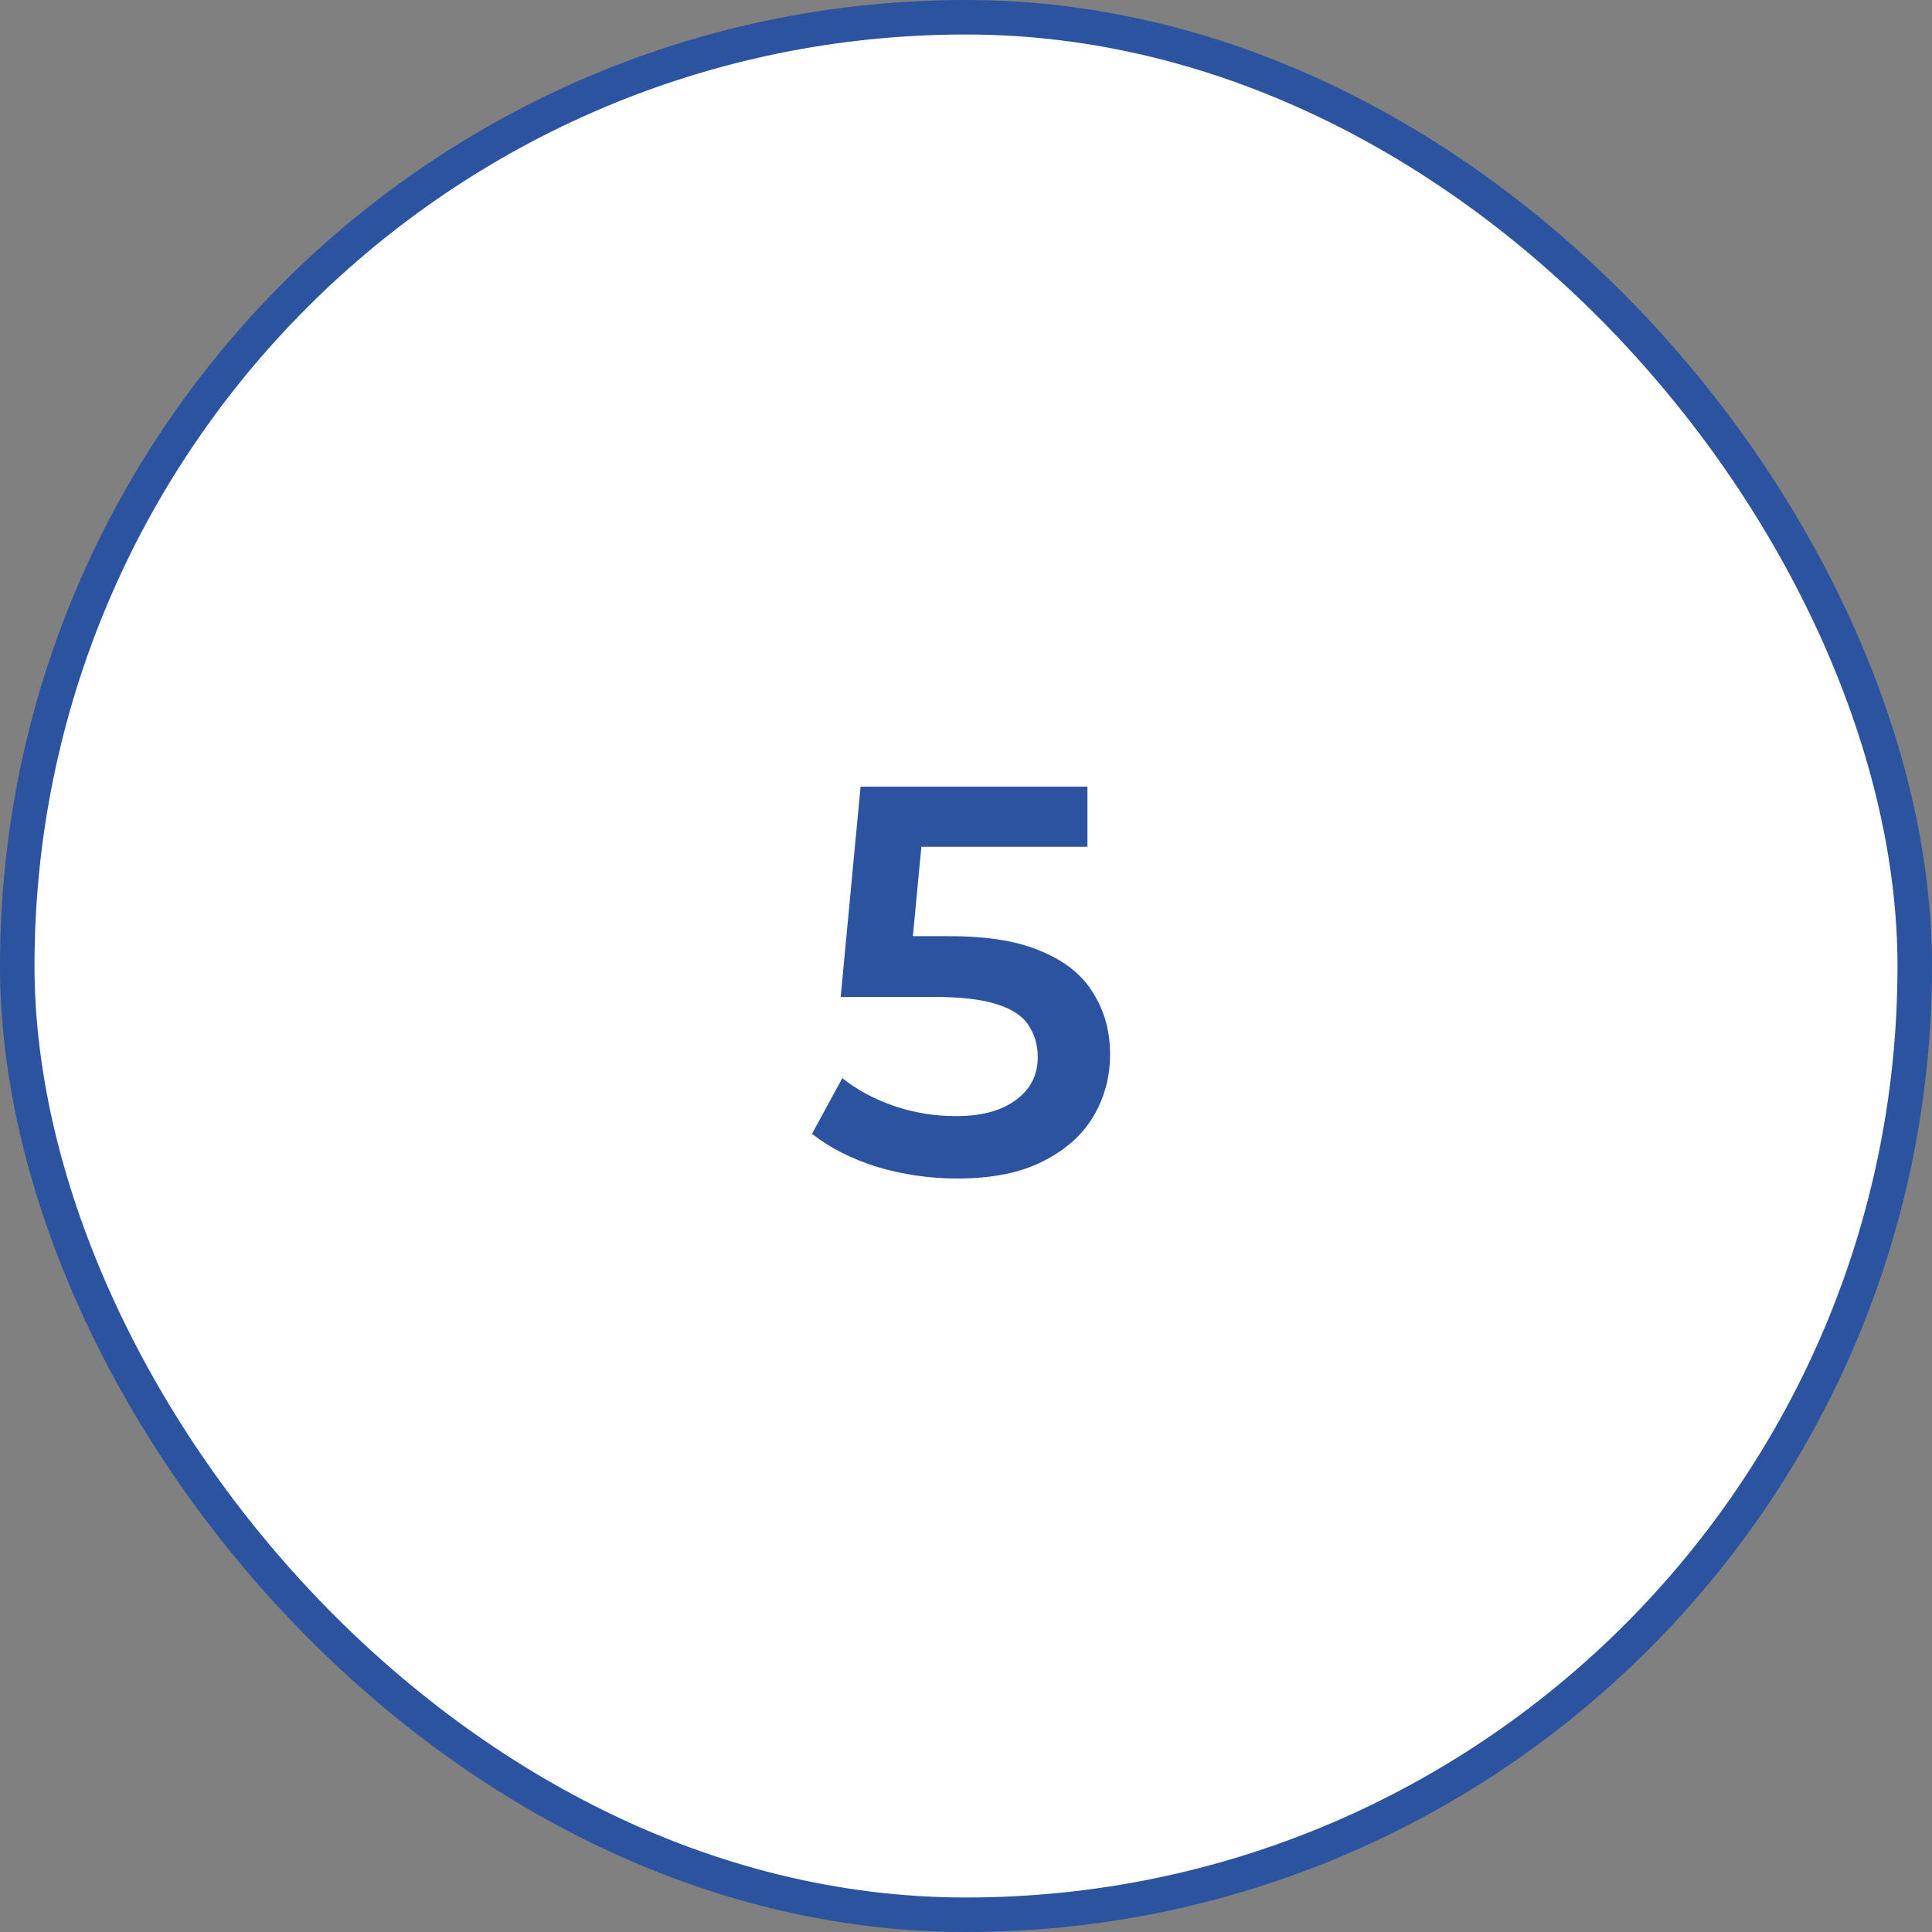
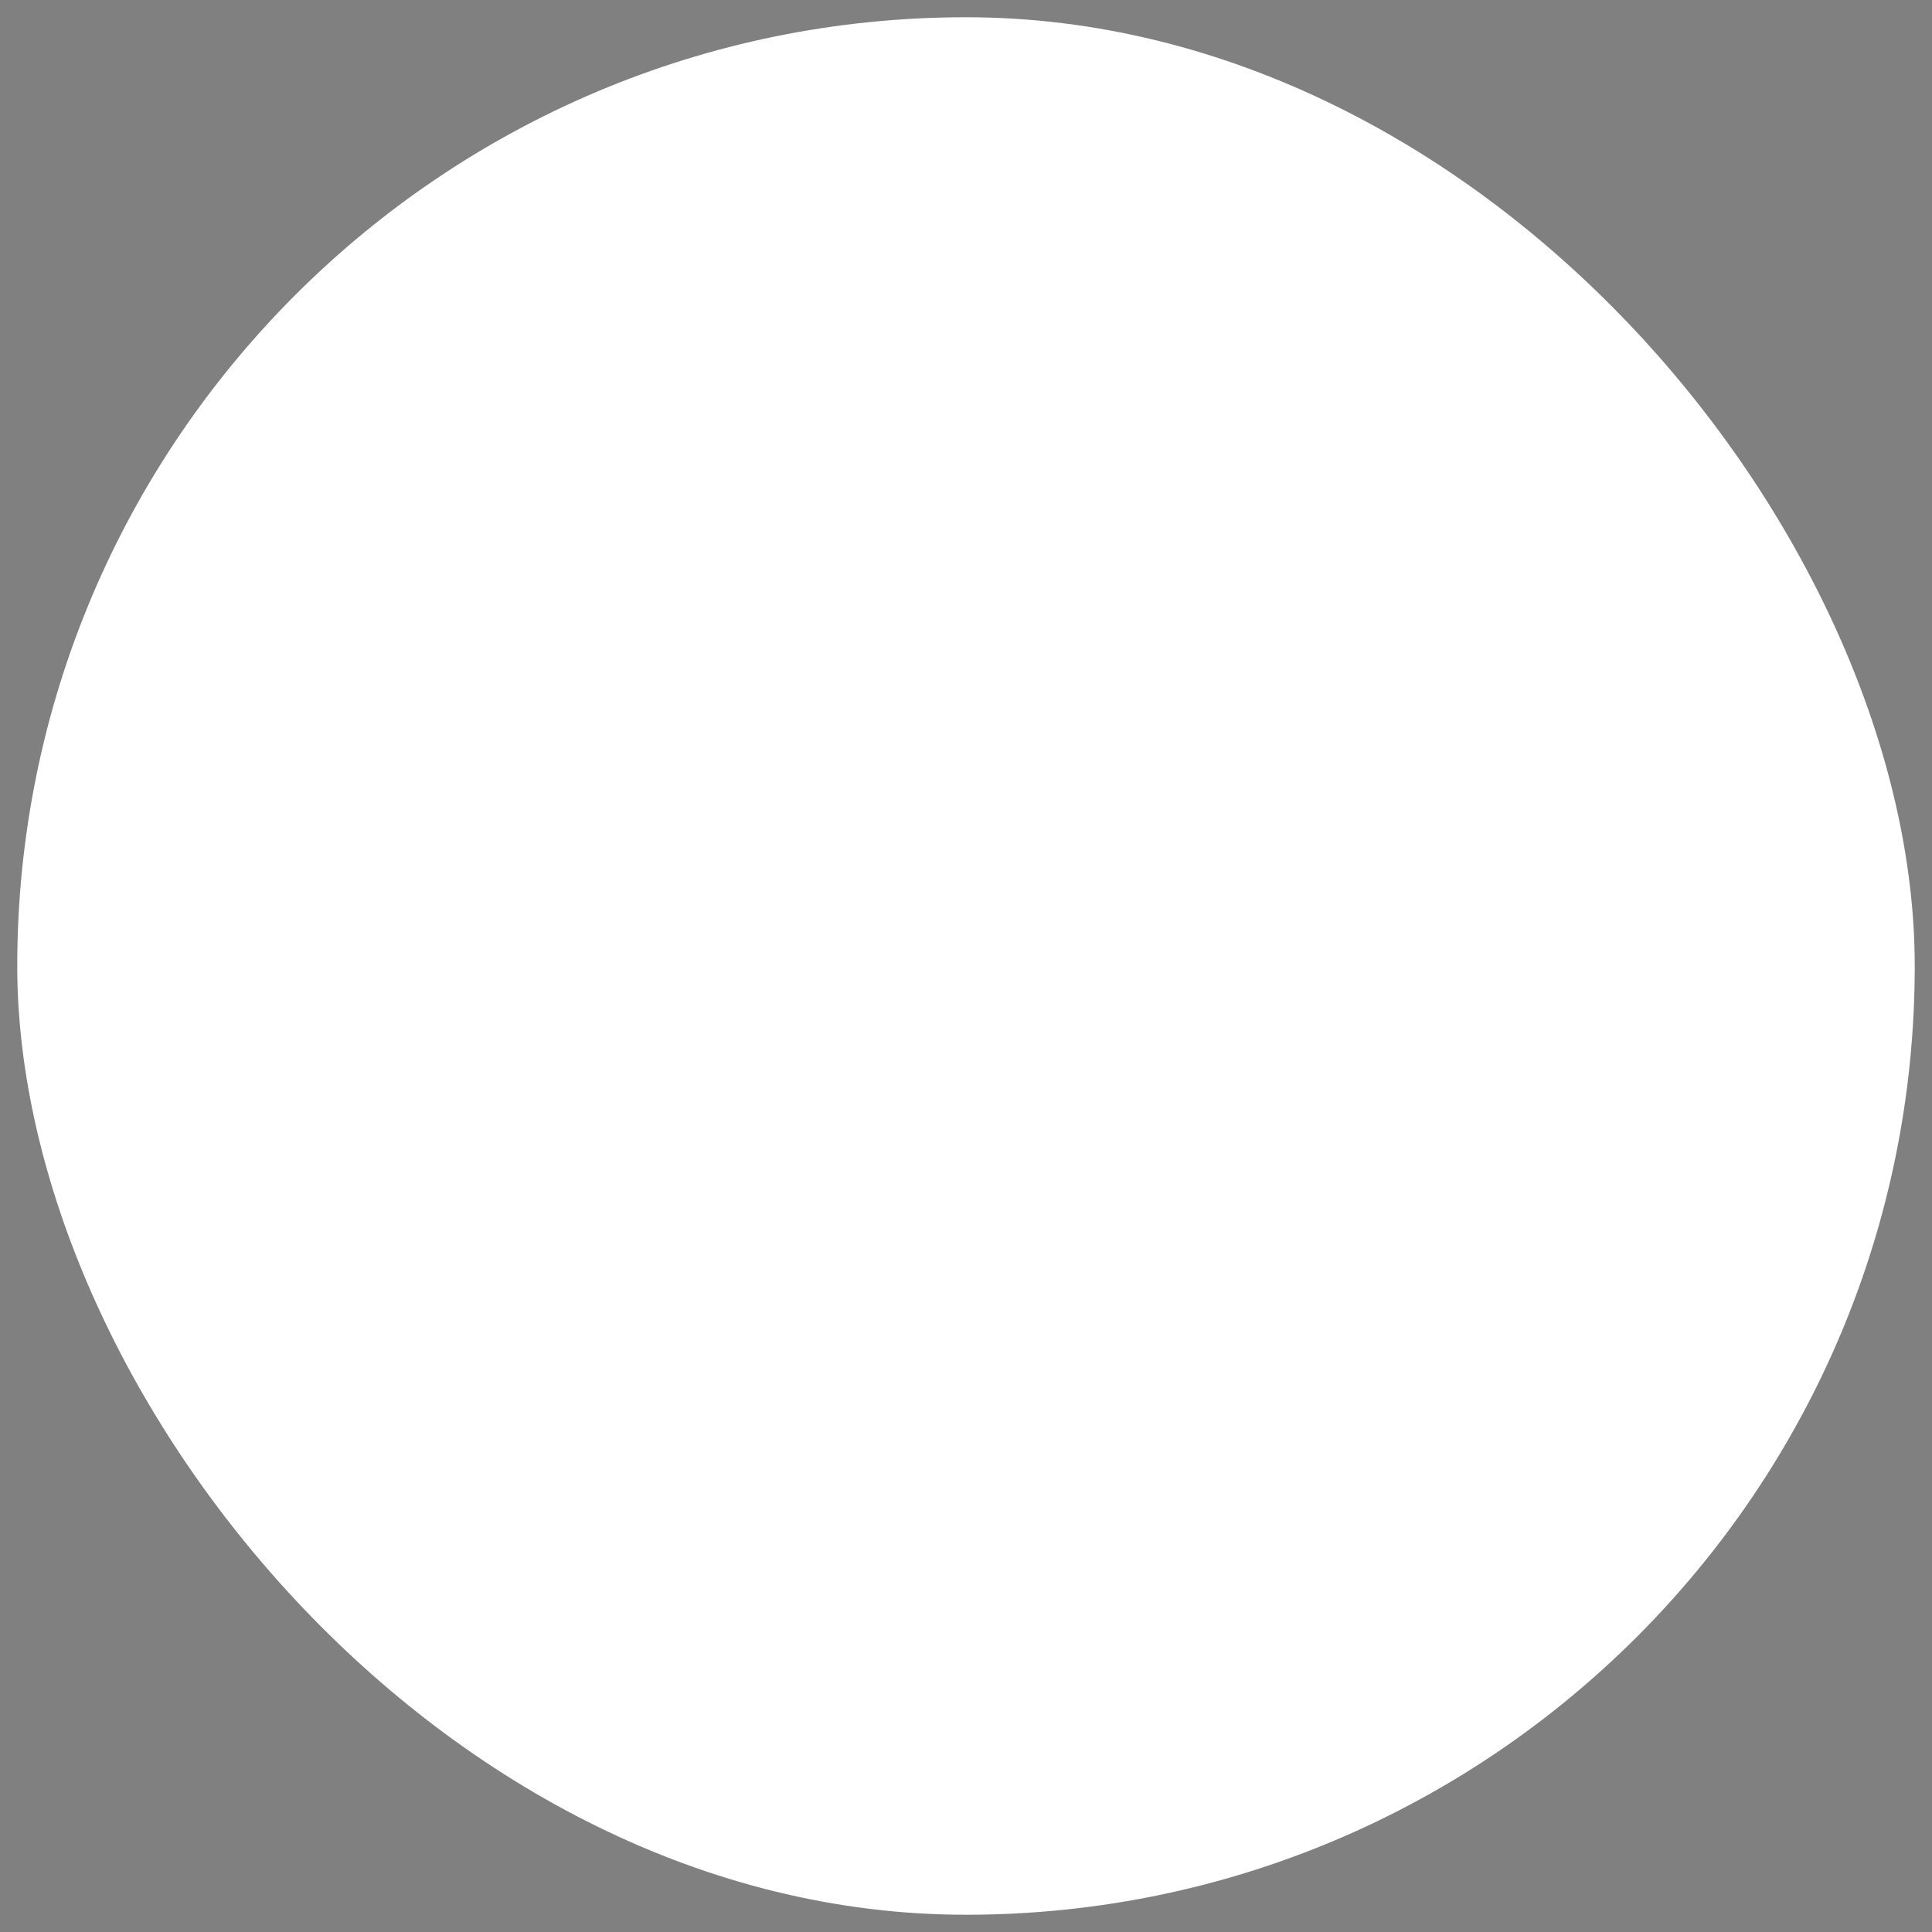
<svg xmlns="http://www.w3.org/2000/svg" width="56" height="56" viewBox="0 0 56 56" fill="none">
  <rect x="0" y="0" width="56" height="56" fill="#808080" stroke="none" />
  <rect x="0.5" y="0.5" width="55" height="55" rx="27.5" fill="white" />
-   <rect x="0.5" y="0.5" width="55" height="55" rx="27.5" stroke="#2B539F" />
-   <path d="M27.744 34.16C26.955 34.16 26.181 34.048 25.424 33.824C24.677 33.589 24.048 33.269 23.536 32.864L24.416 31.248C24.822 31.579 25.312 31.845 25.888 32.048C26.475 32.251 27.083 32.352 27.712 32.352C28.448 32.352 29.024 32.197 29.44 31.888C29.867 31.579 30.08 31.163 30.08 30.64C30.08 30.288 29.989 29.979 29.808 29.712C29.637 29.445 29.328 29.243 28.88 29.104C28.443 28.965 27.84 28.896 27.072 28.896H24.368L24.944 22.8H31.52V24.544H25.712L26.8 23.552L26.368 28.112L25.28 27.136H27.536C28.645 27.136 29.536 27.285 30.208 27.584C30.891 27.872 31.387 28.277 31.696 28.8C32.016 29.312 32.176 29.899 32.176 30.56C32.176 31.211 32.016 31.808 31.696 32.352C31.376 32.896 30.886 33.333 30.224 33.664C29.573 33.995 28.747 34.16 27.744 34.16Z" fill="#2B539F" />
</svg>